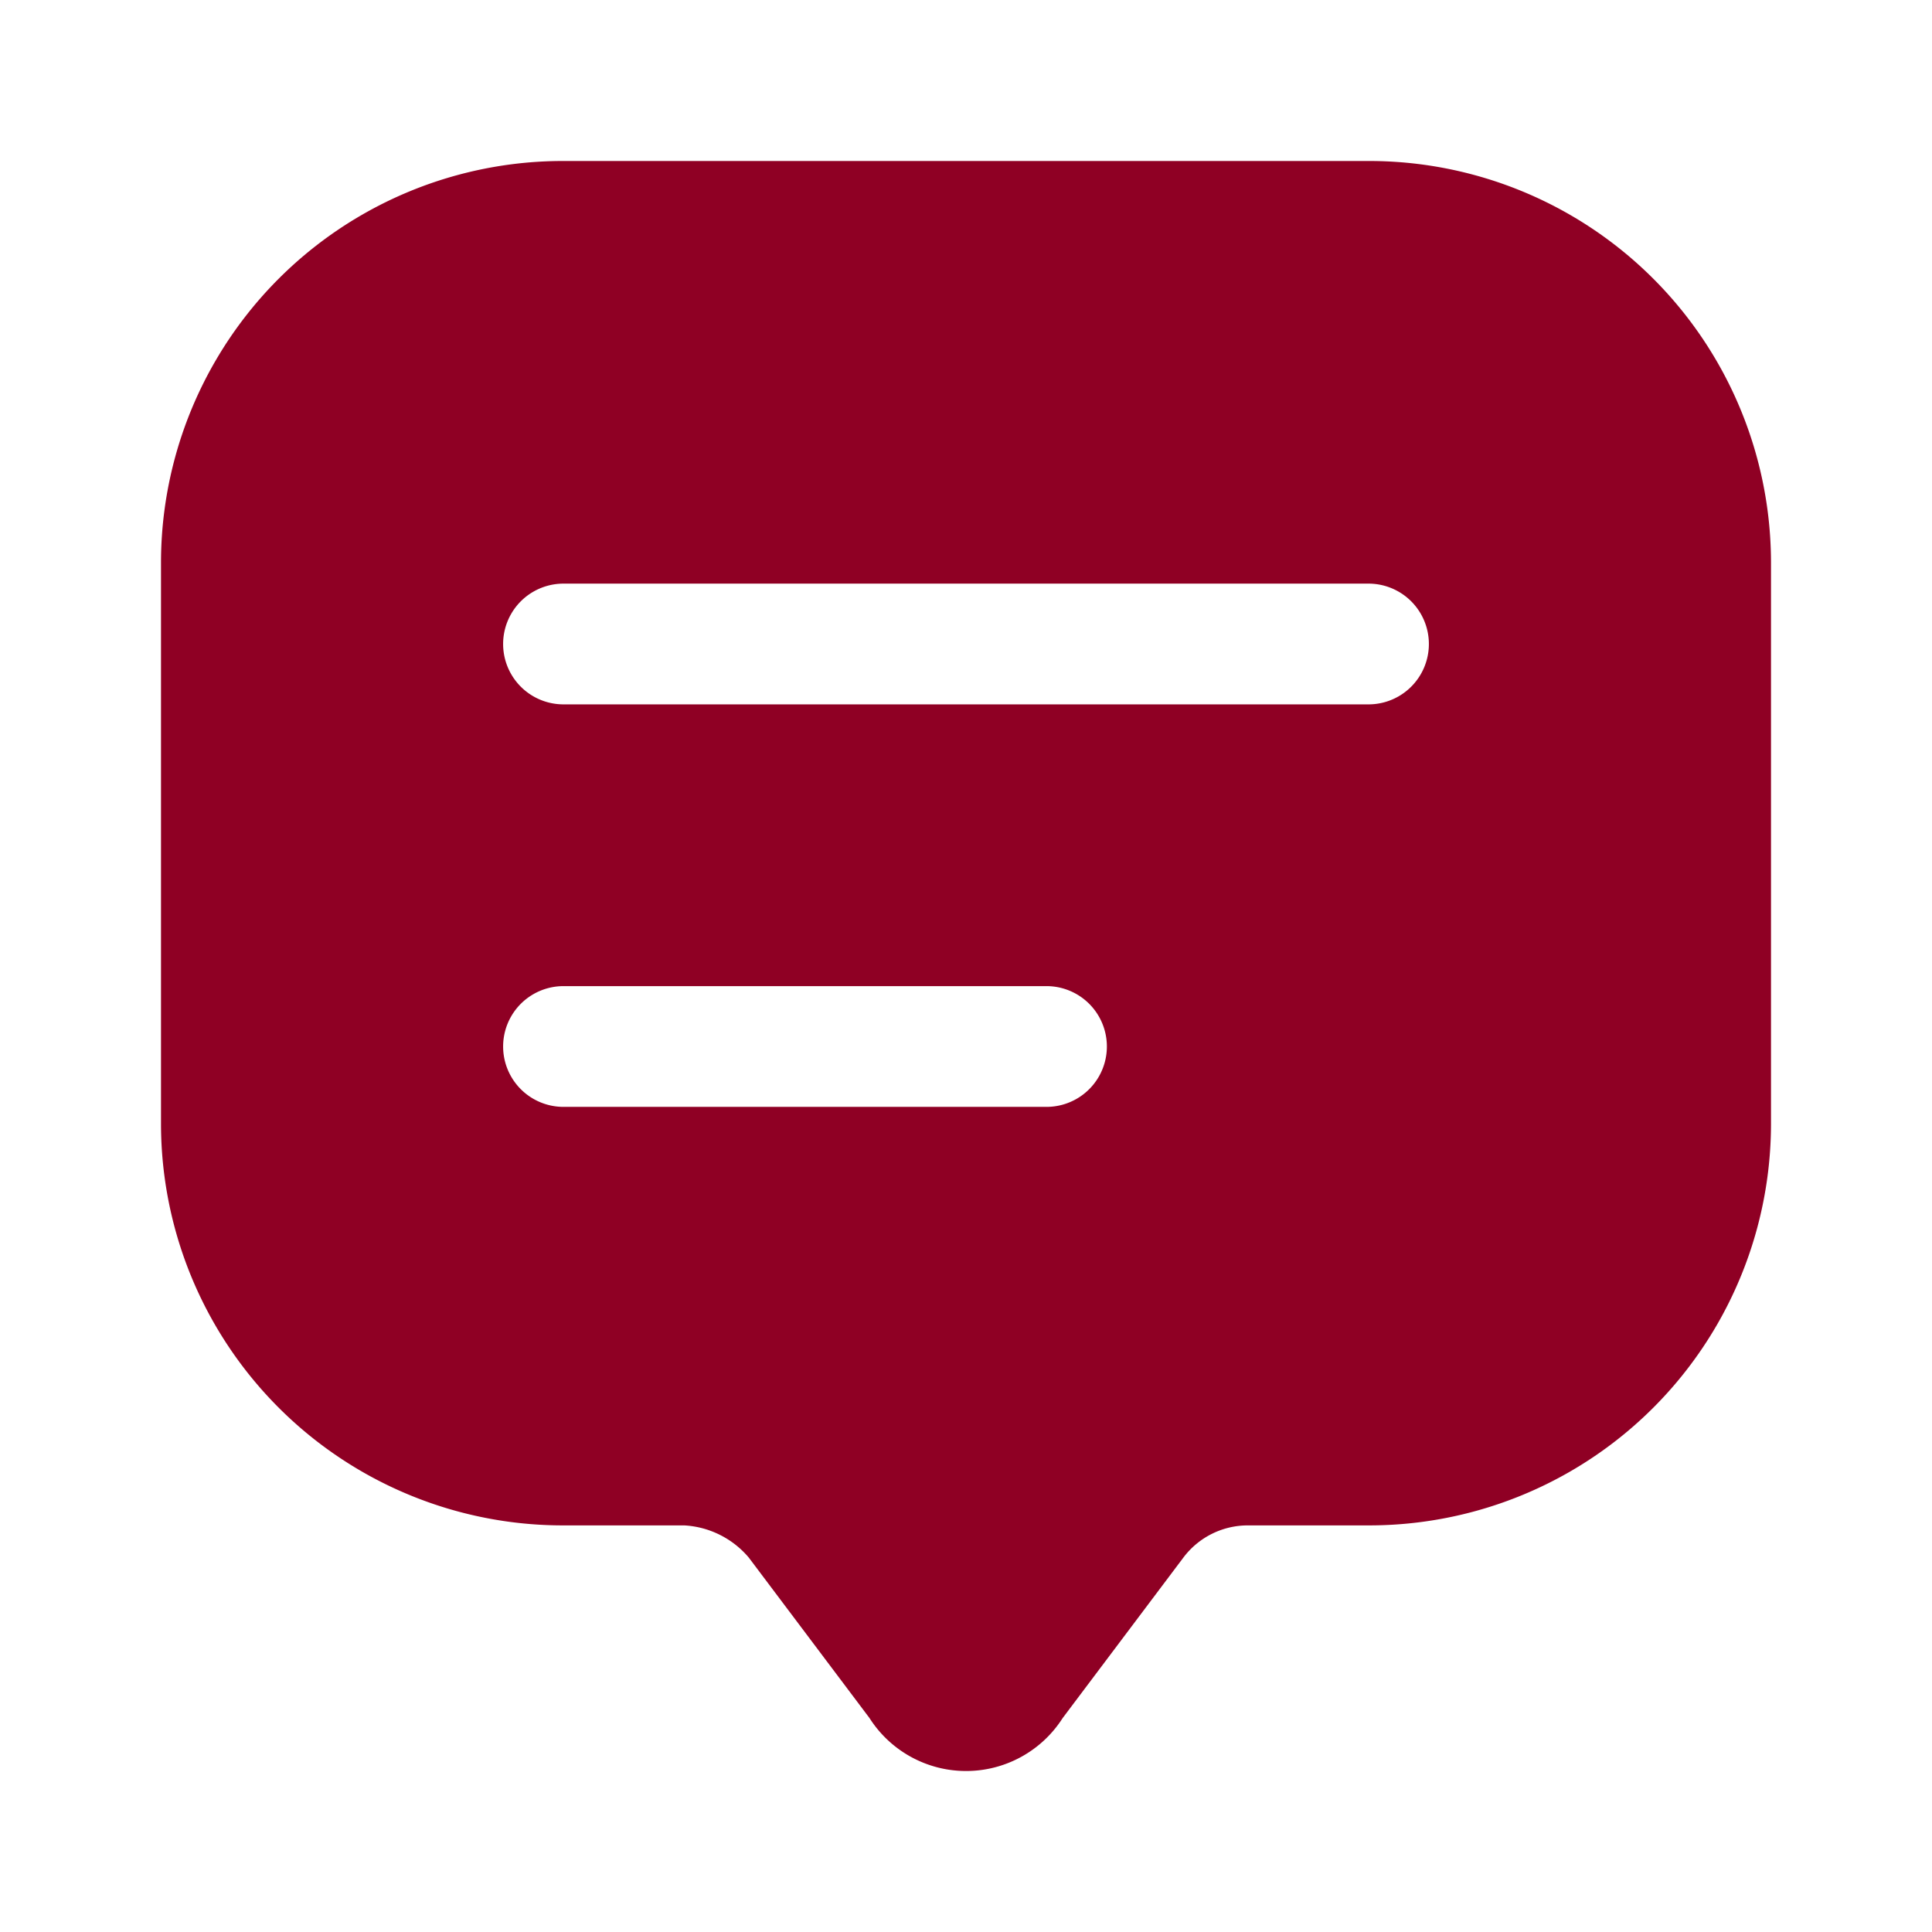
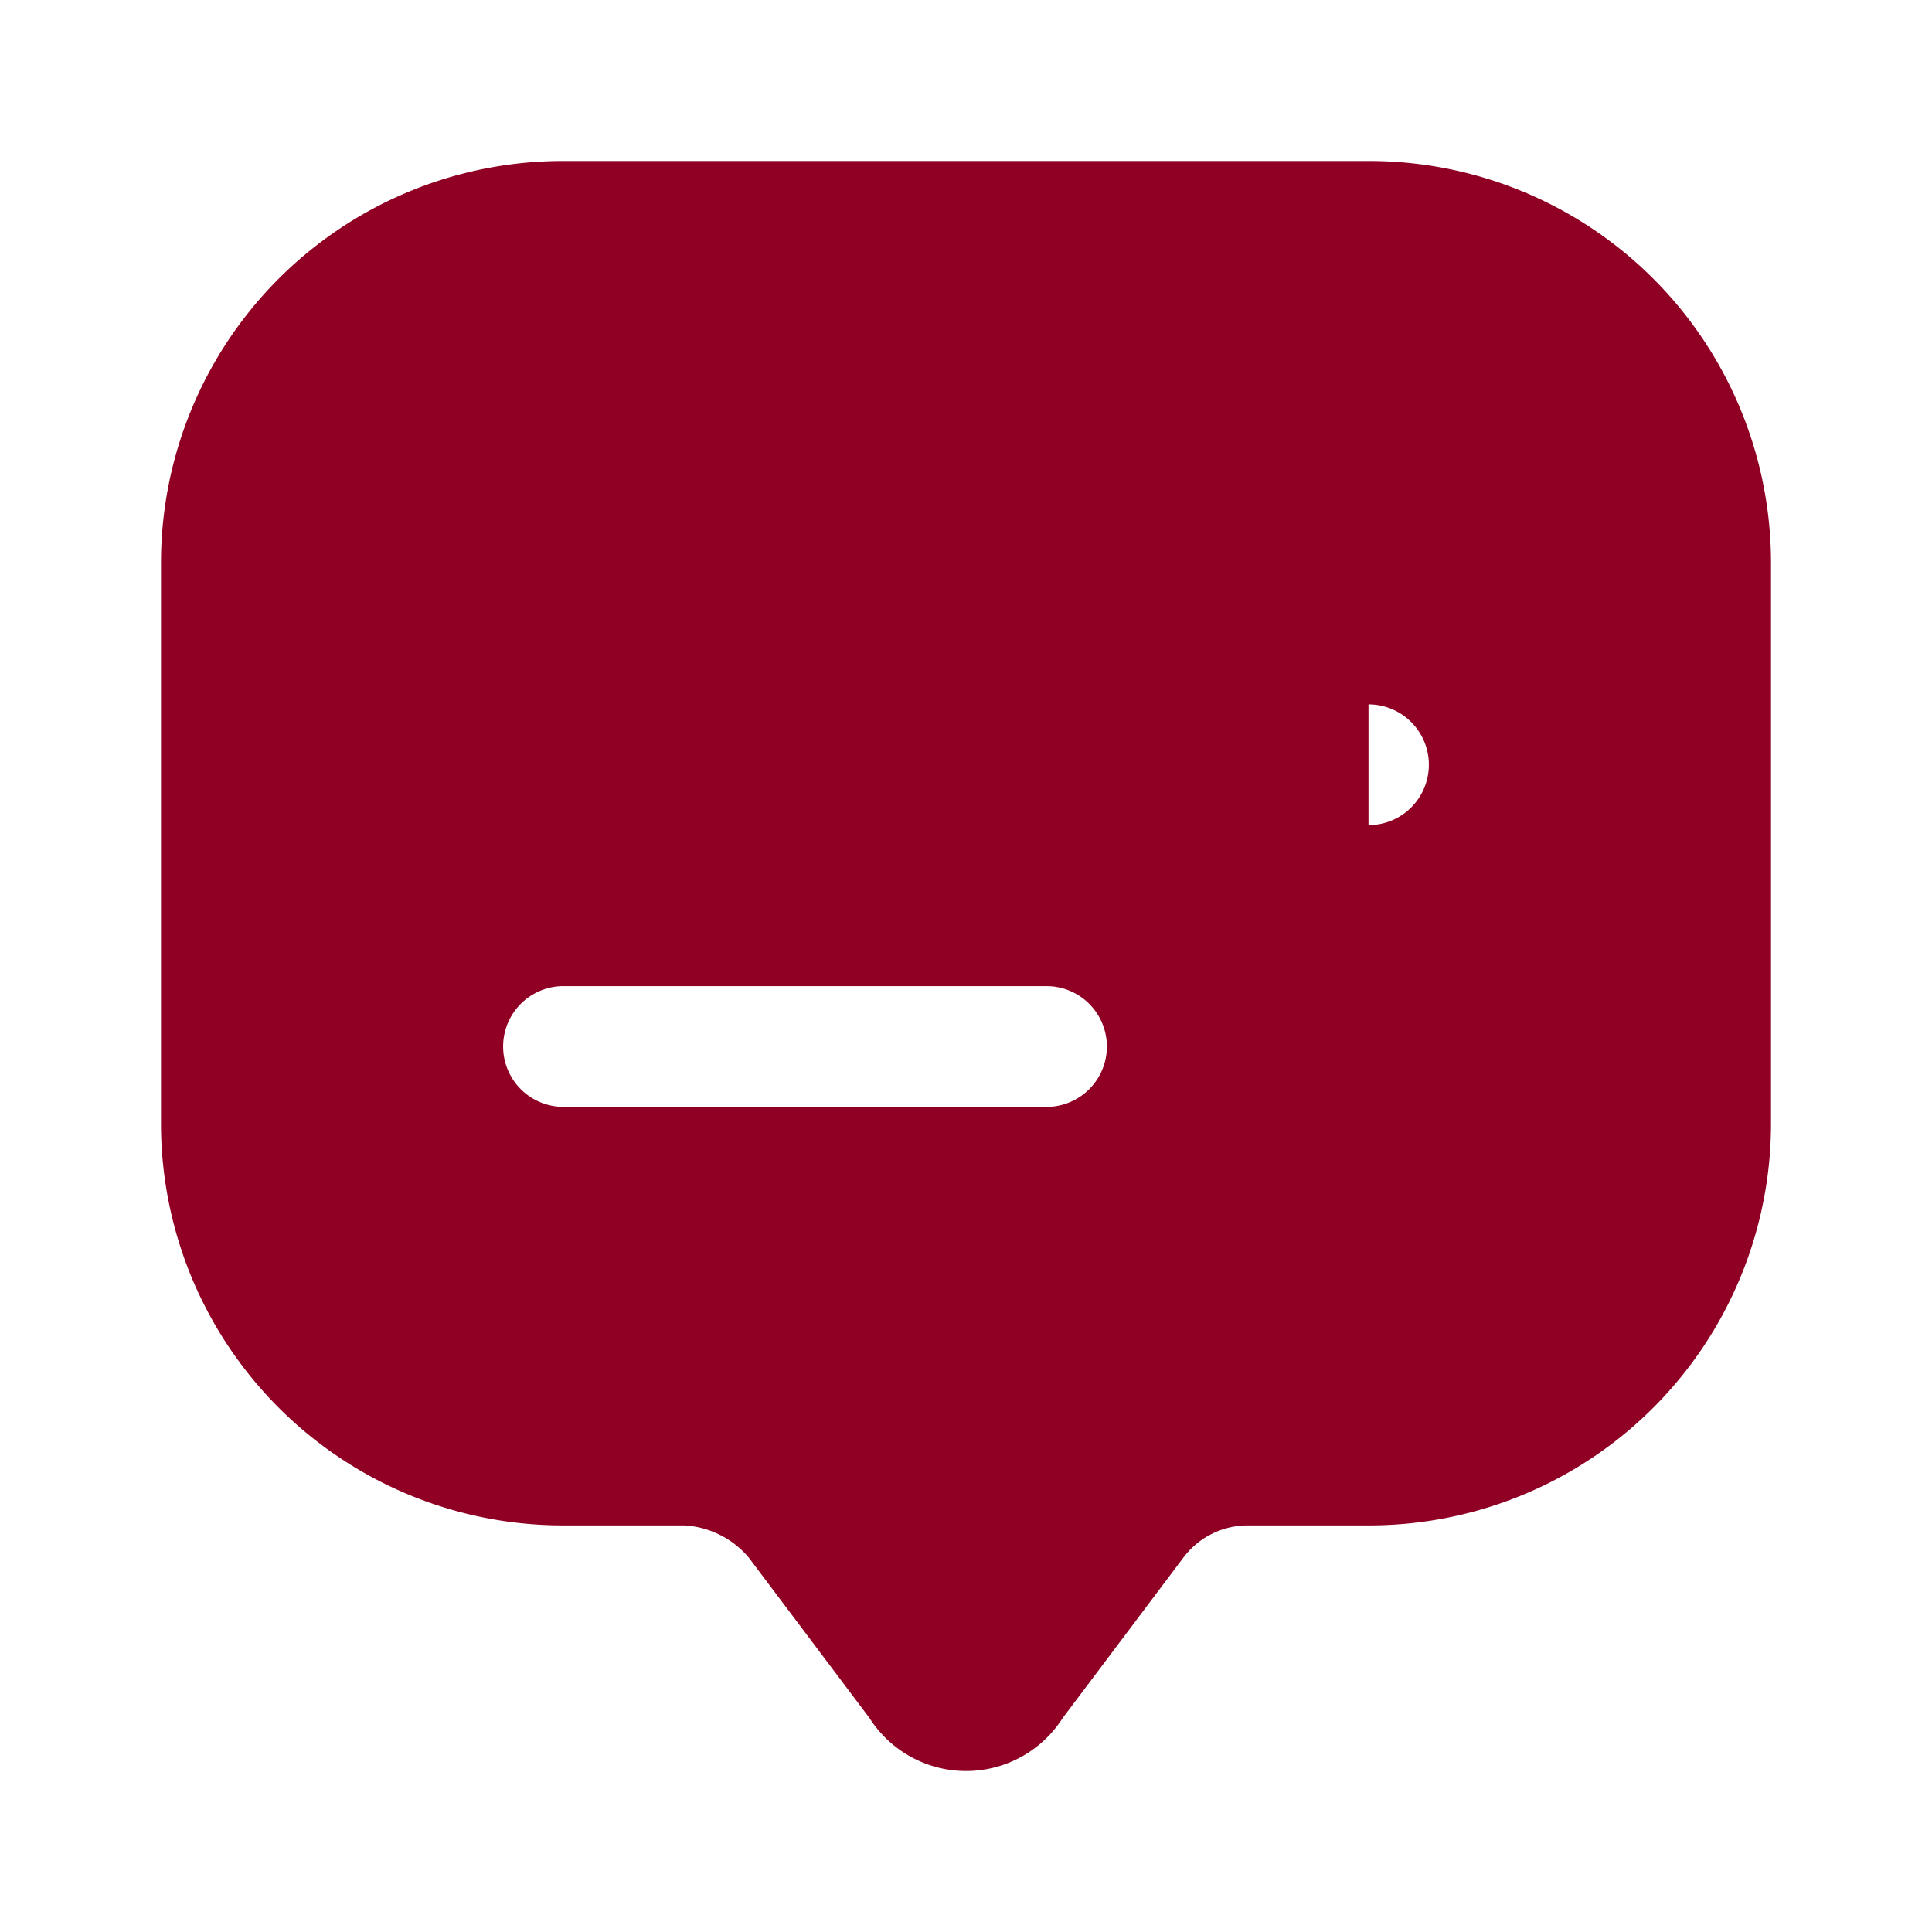
<svg xmlns="http://www.w3.org/2000/svg" height="300" viewBox="0 0 24 24" width="300" version="1.1">
  <g width="100%" height="100%" transform="matrix(1,0,0,1,0,0)">
    <g id="_01" data-name="01">
-       <path d="m17 2h-10a4.992 4.992 0 0 0 -5 4.985l-0 5.982 0.0.998a4.992 4.992 0 0 0 5 4.984h1.501a1.132 1.132 0 0 1 .8.399l1.5 1.994a1.423 1.423 0 0 0 2.4 0l1.5-1.994a1.001 1.001 0 0 1 .8-.399h1.499a4.992 4.992 0 0 0 5-4.985l0-6.979a4.992 4.992 0 0 0 -5-4.985zm-4 11.75h-6a.75.75 0 0 1 0-1.5h6a.75.75 0 1 1 0 1.5zm4-5h-10a.75.75 0 0 1 0-1.5h10a.75.75 0 0 1 0 1.5z" fill="#8f0024" fill-opacity="1" data-original-color="#000000ff" stroke="none" stroke-opacity="1" />
+       <path d="m17 2h-10a4.992 4.992 0 0 0 -5 4.985l-0 5.982 0.0.998a4.992 4.992 0 0 0 5 4.984h1.501a1.132 1.132 0 0 1 .8.399l1.5 1.994a1.423 1.423 0 0 0 2.4 0l1.5-1.994a1.001 1.001 0 0 1 .8-.399h1.499a4.992 4.992 0 0 0 5-4.985l0-6.979a4.992 4.992 0 0 0 -5-4.985zm-4 11.75h-6a.75.75 0 0 1 0-1.5h6a.75.75 0 1 1 0 1.5zm4-5h-10h10a.75.75 0 0 1 0 1.5z" fill="#8f0024" fill-opacity="1" data-original-color="#000000ff" stroke="none" stroke-opacity="1" />
    </g>
  </g>
</svg>